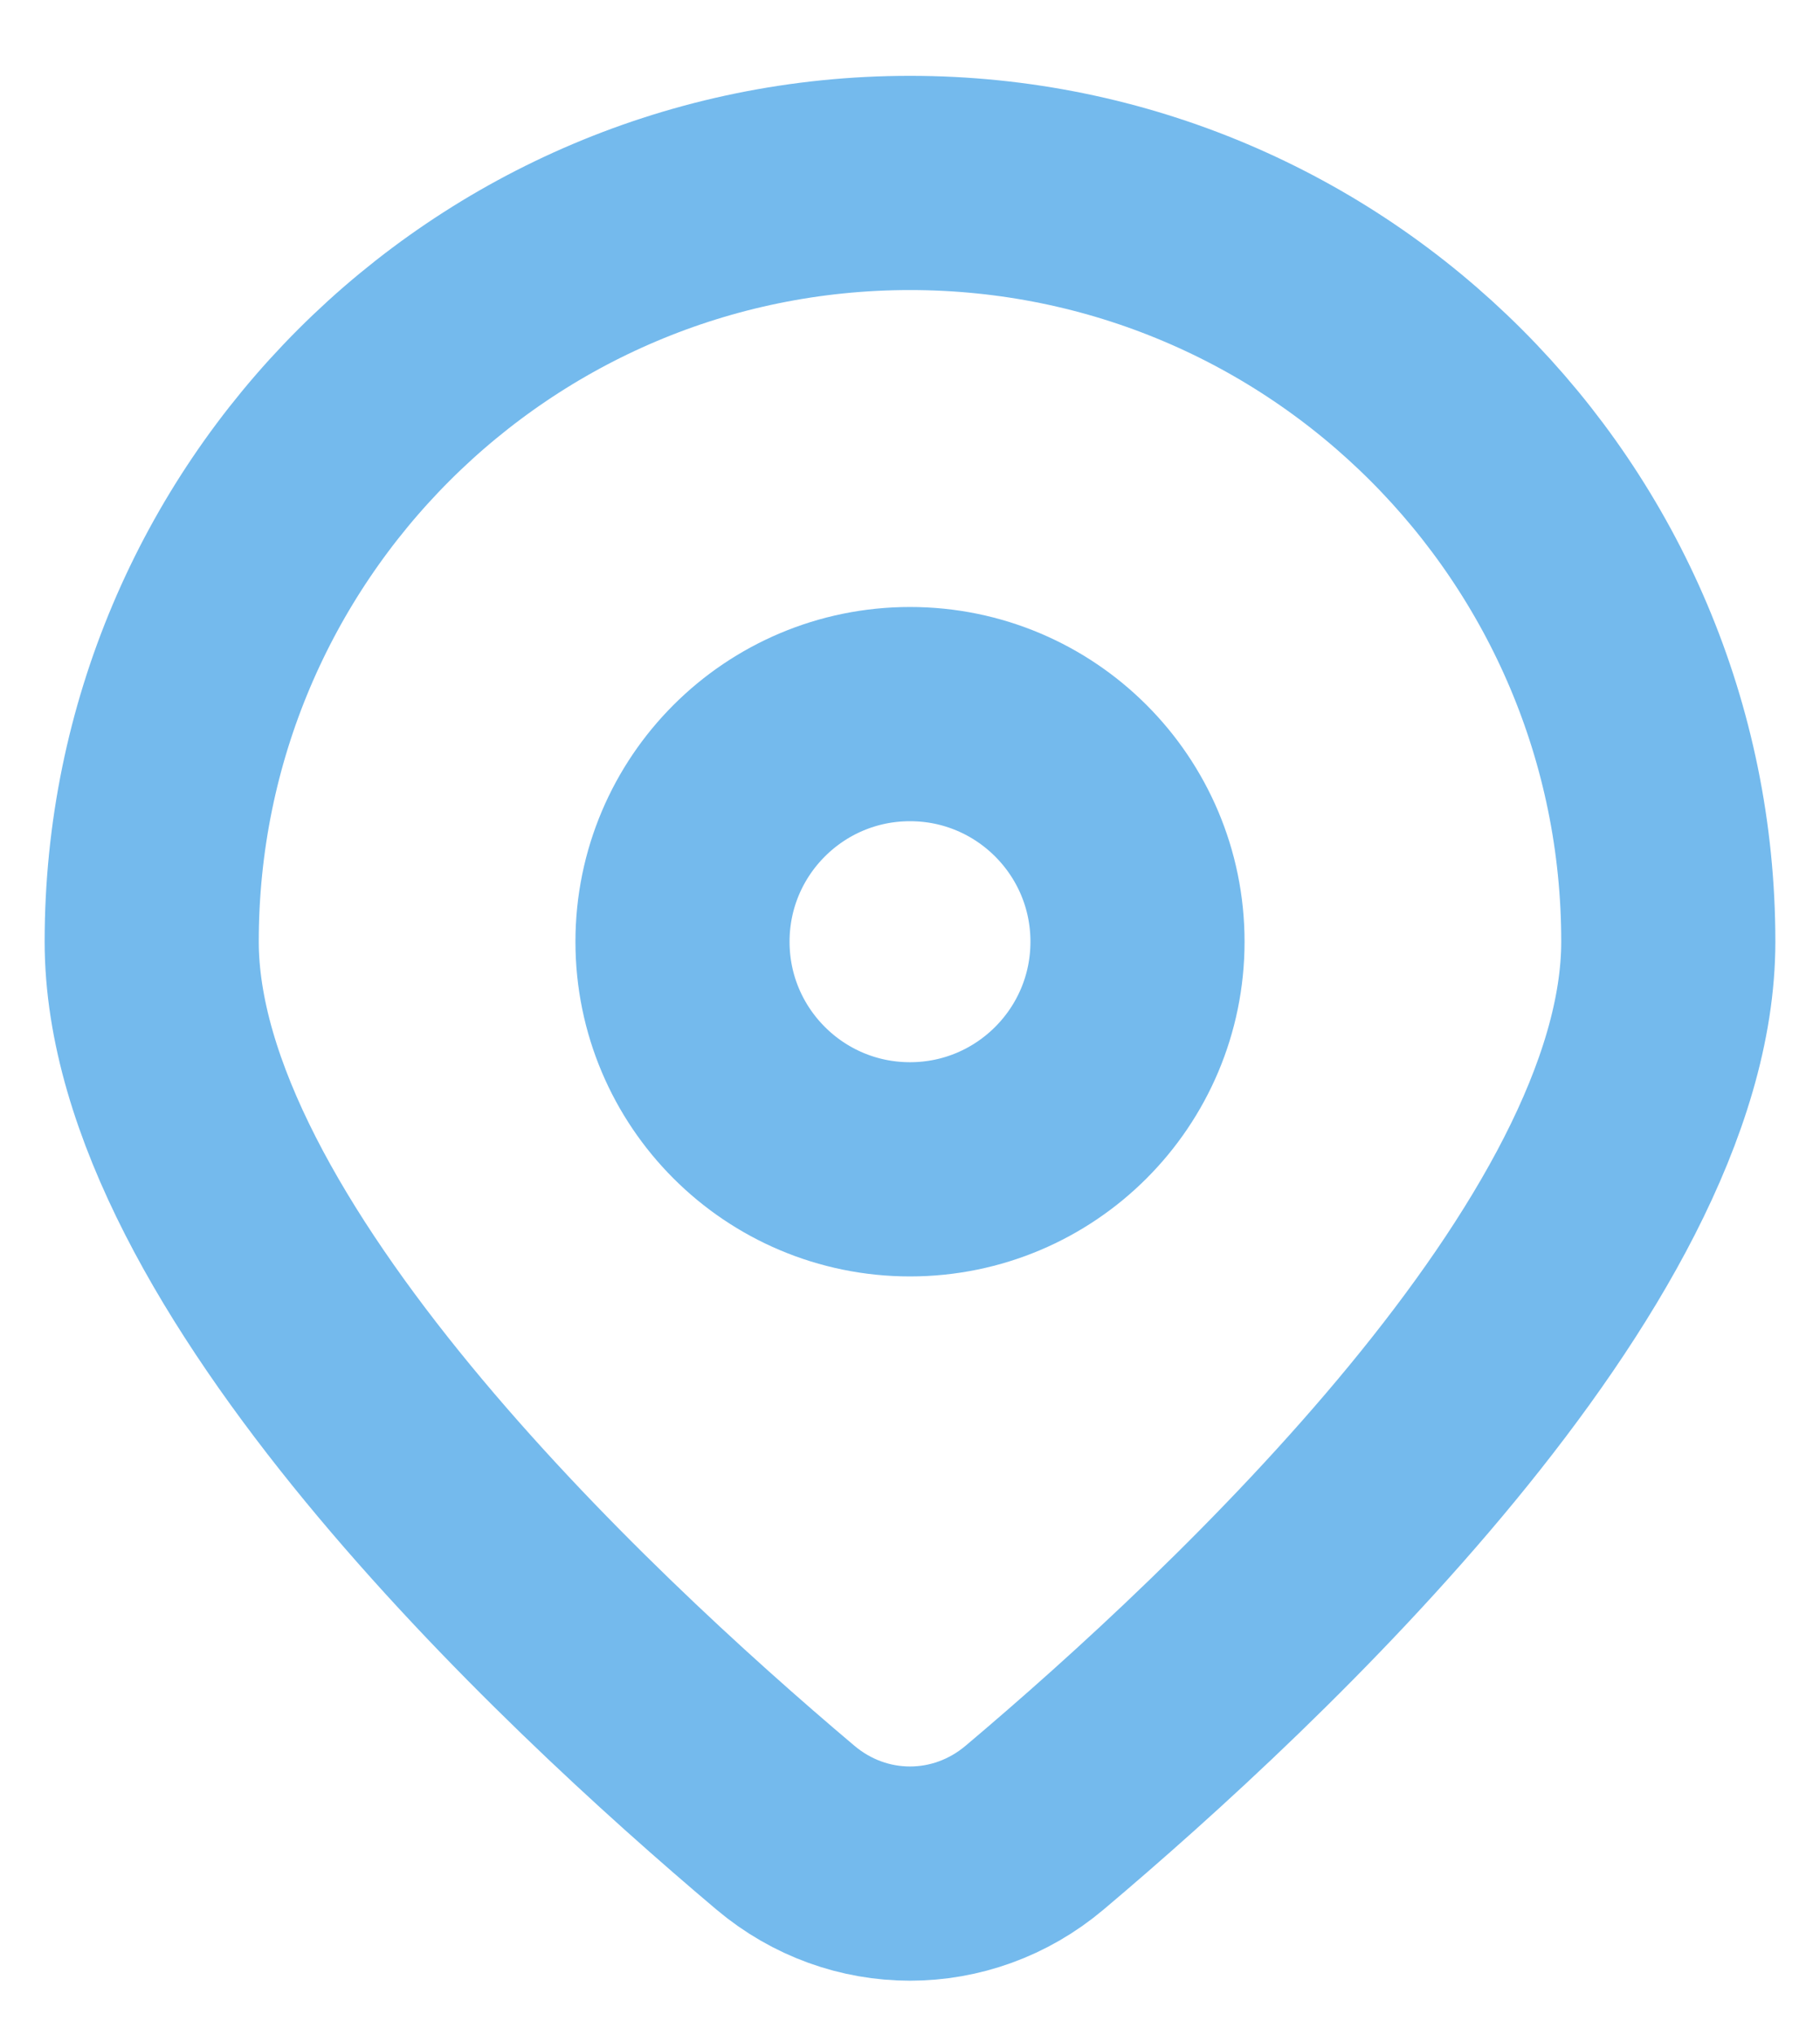
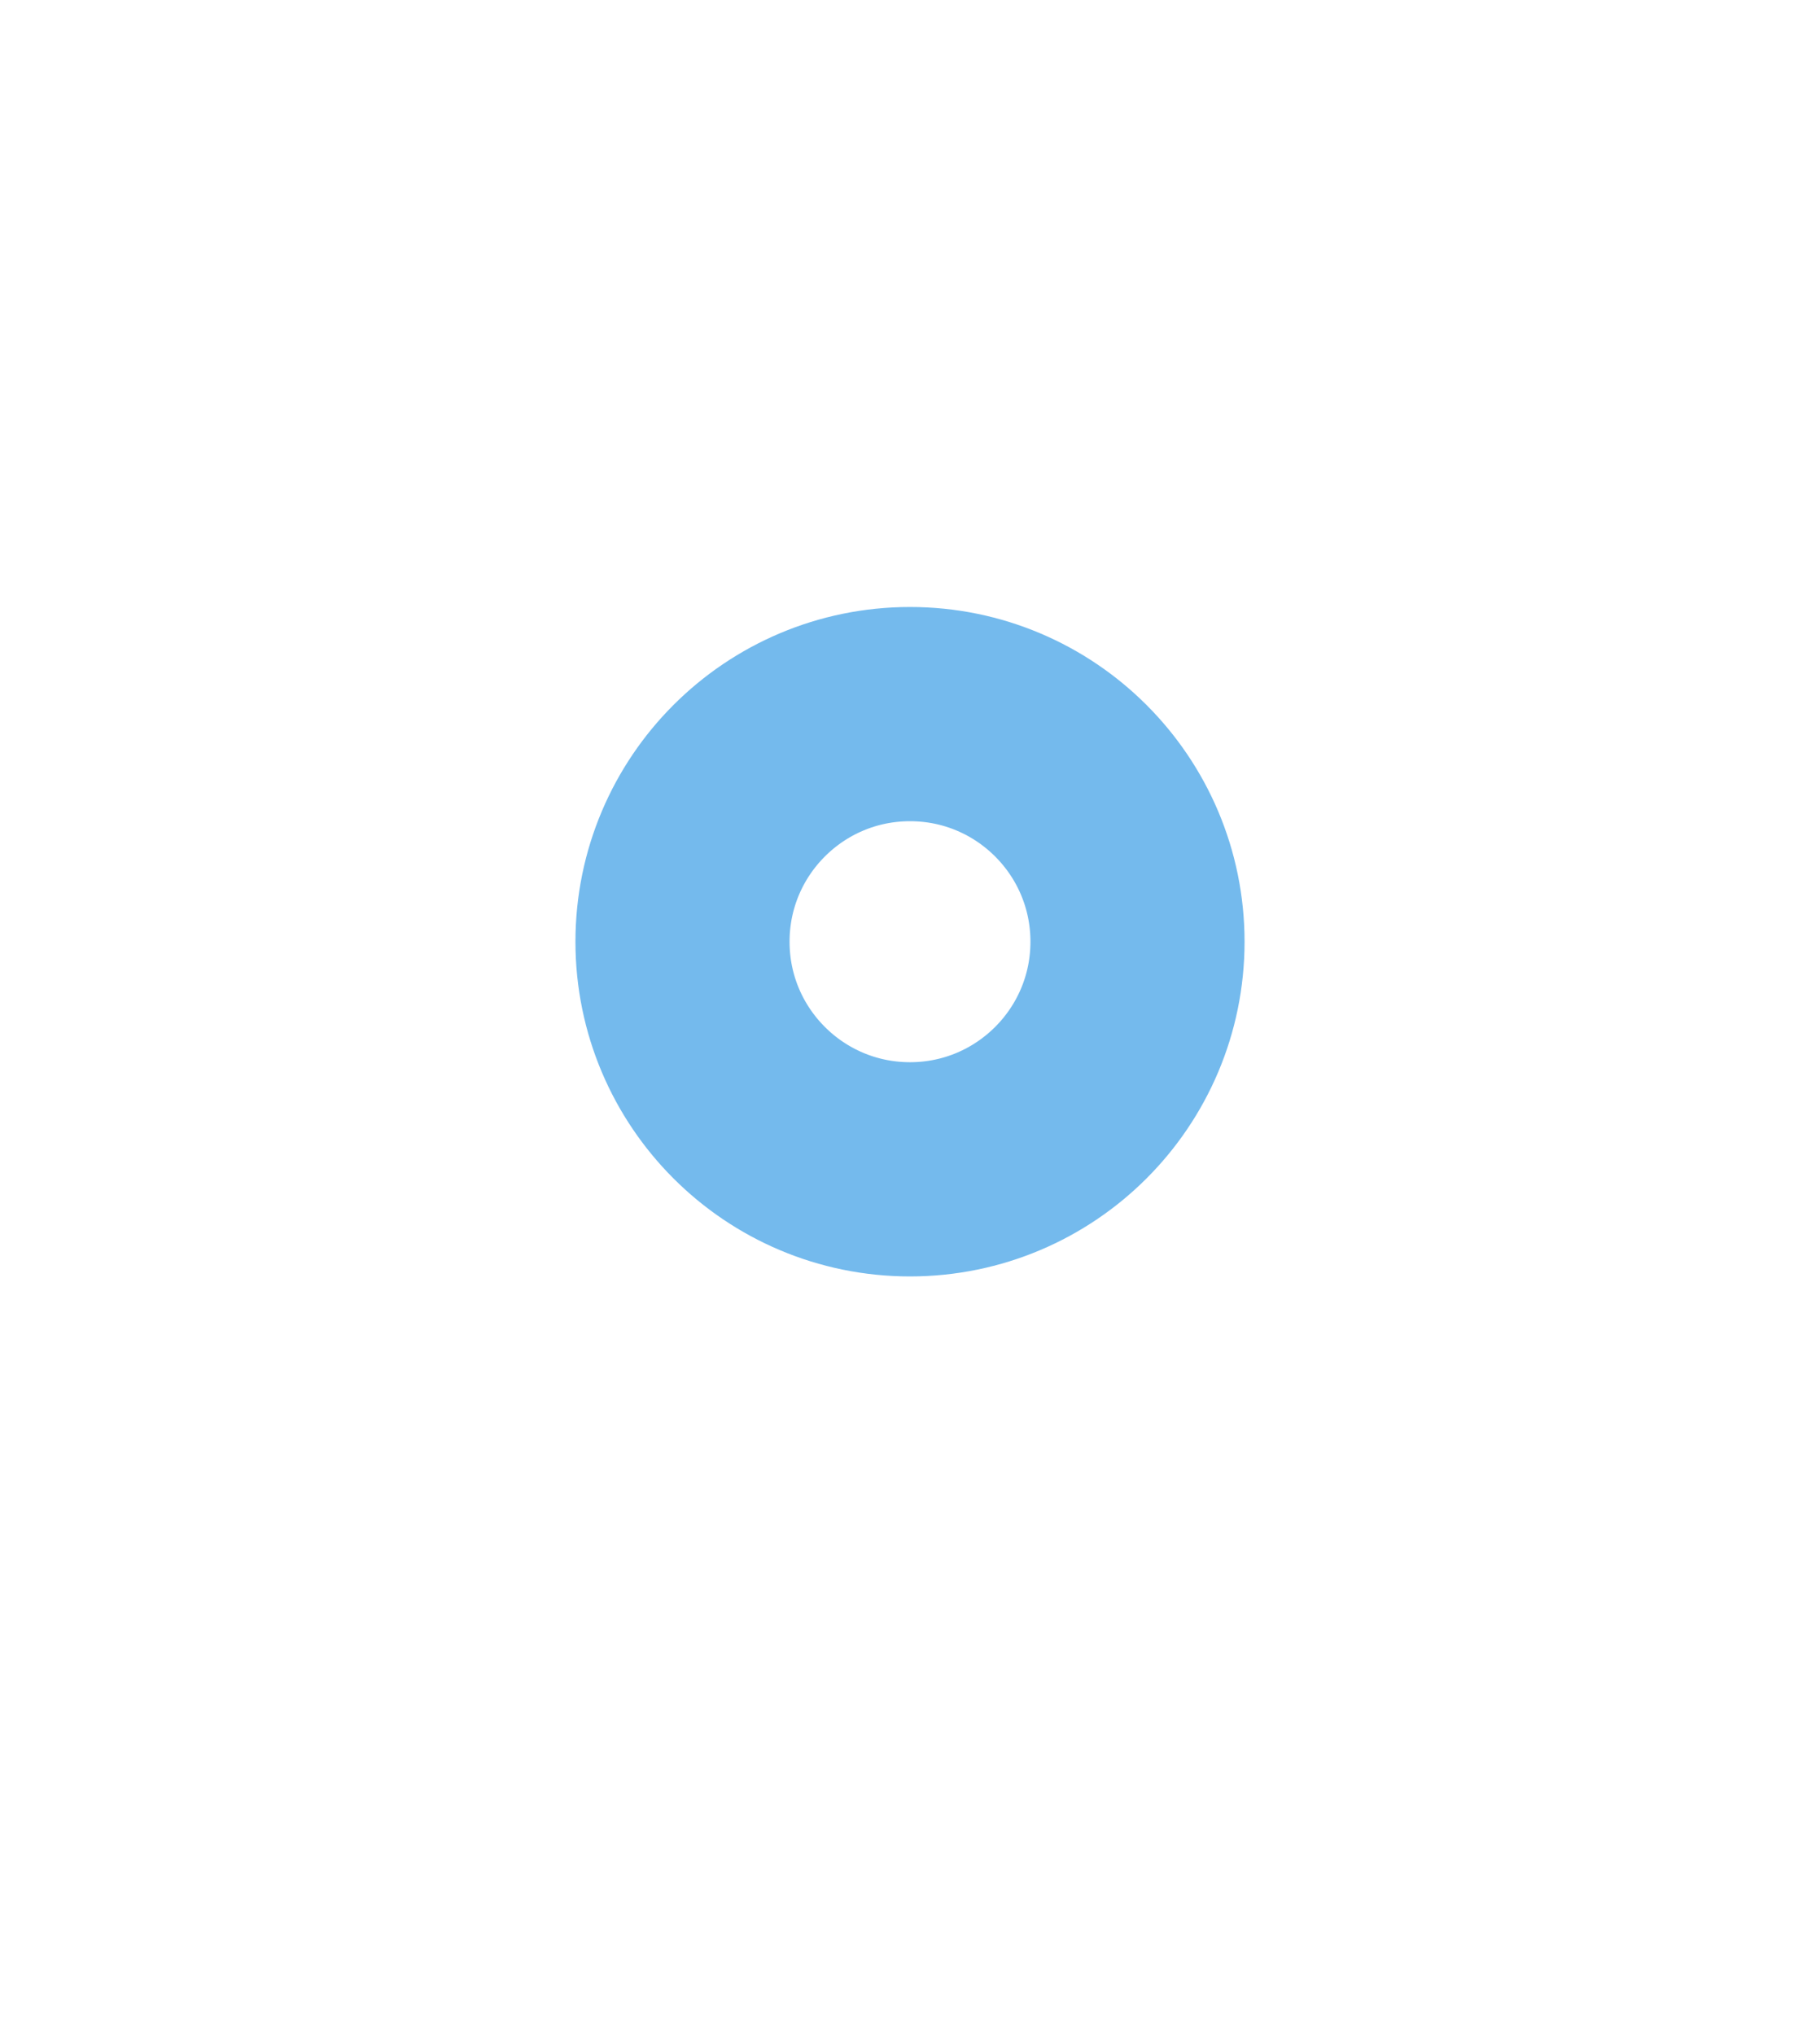
<svg xmlns="http://www.w3.org/2000/svg" class="w-3.5 h-4 text-blue" viewBox="0 0 17 19" fill="none">
-   <path d="M15.583 8.791C15.583 11.698 11.673 15.369 9.663 17.064C8.985 17.635 8.015 17.635 7.337 17.064C5.327 15.369 1.417 11.698 1.417 8.791C1.417 4.879 4.588 1.708 8.5 1.708C12.412 1.708 15.583 4.879 15.583 8.791Z" stroke="#74BAED" stroke-width="2" />
  <ellipse cx="8.5" cy="8.792" rx="2.125" ry="2.125" stroke="#74BAED" stroke-width="2" />
</svg>